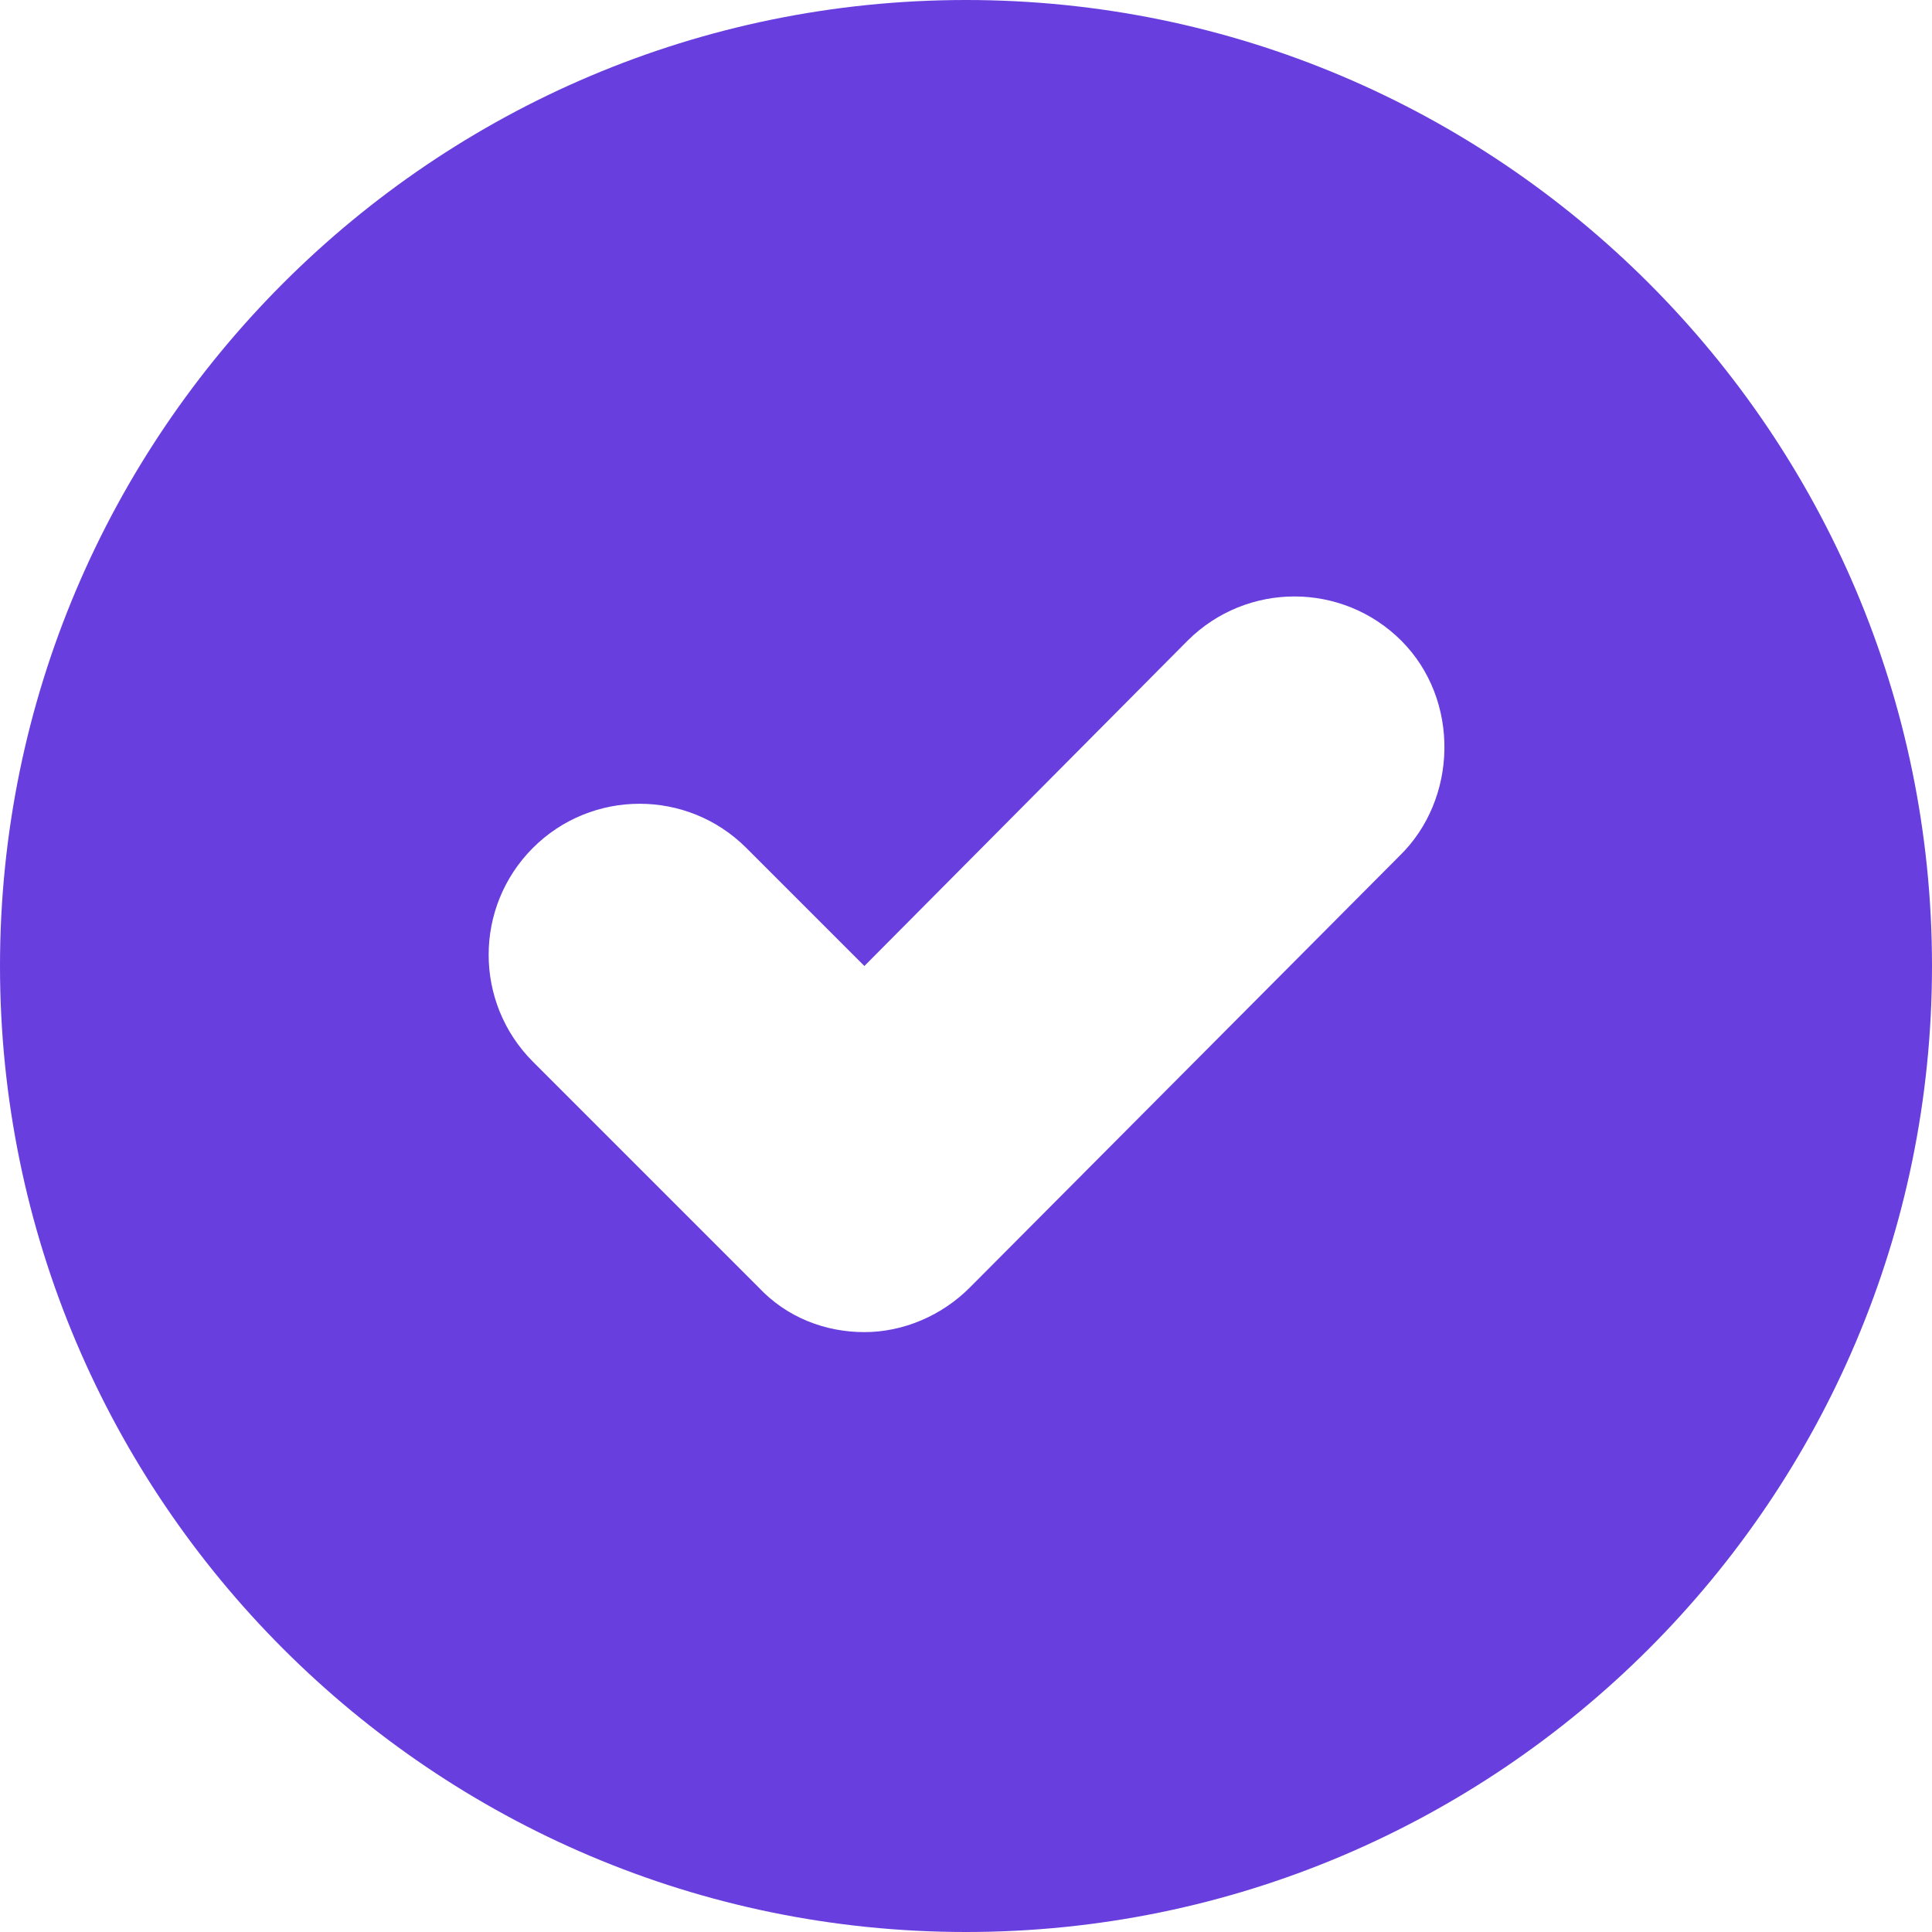
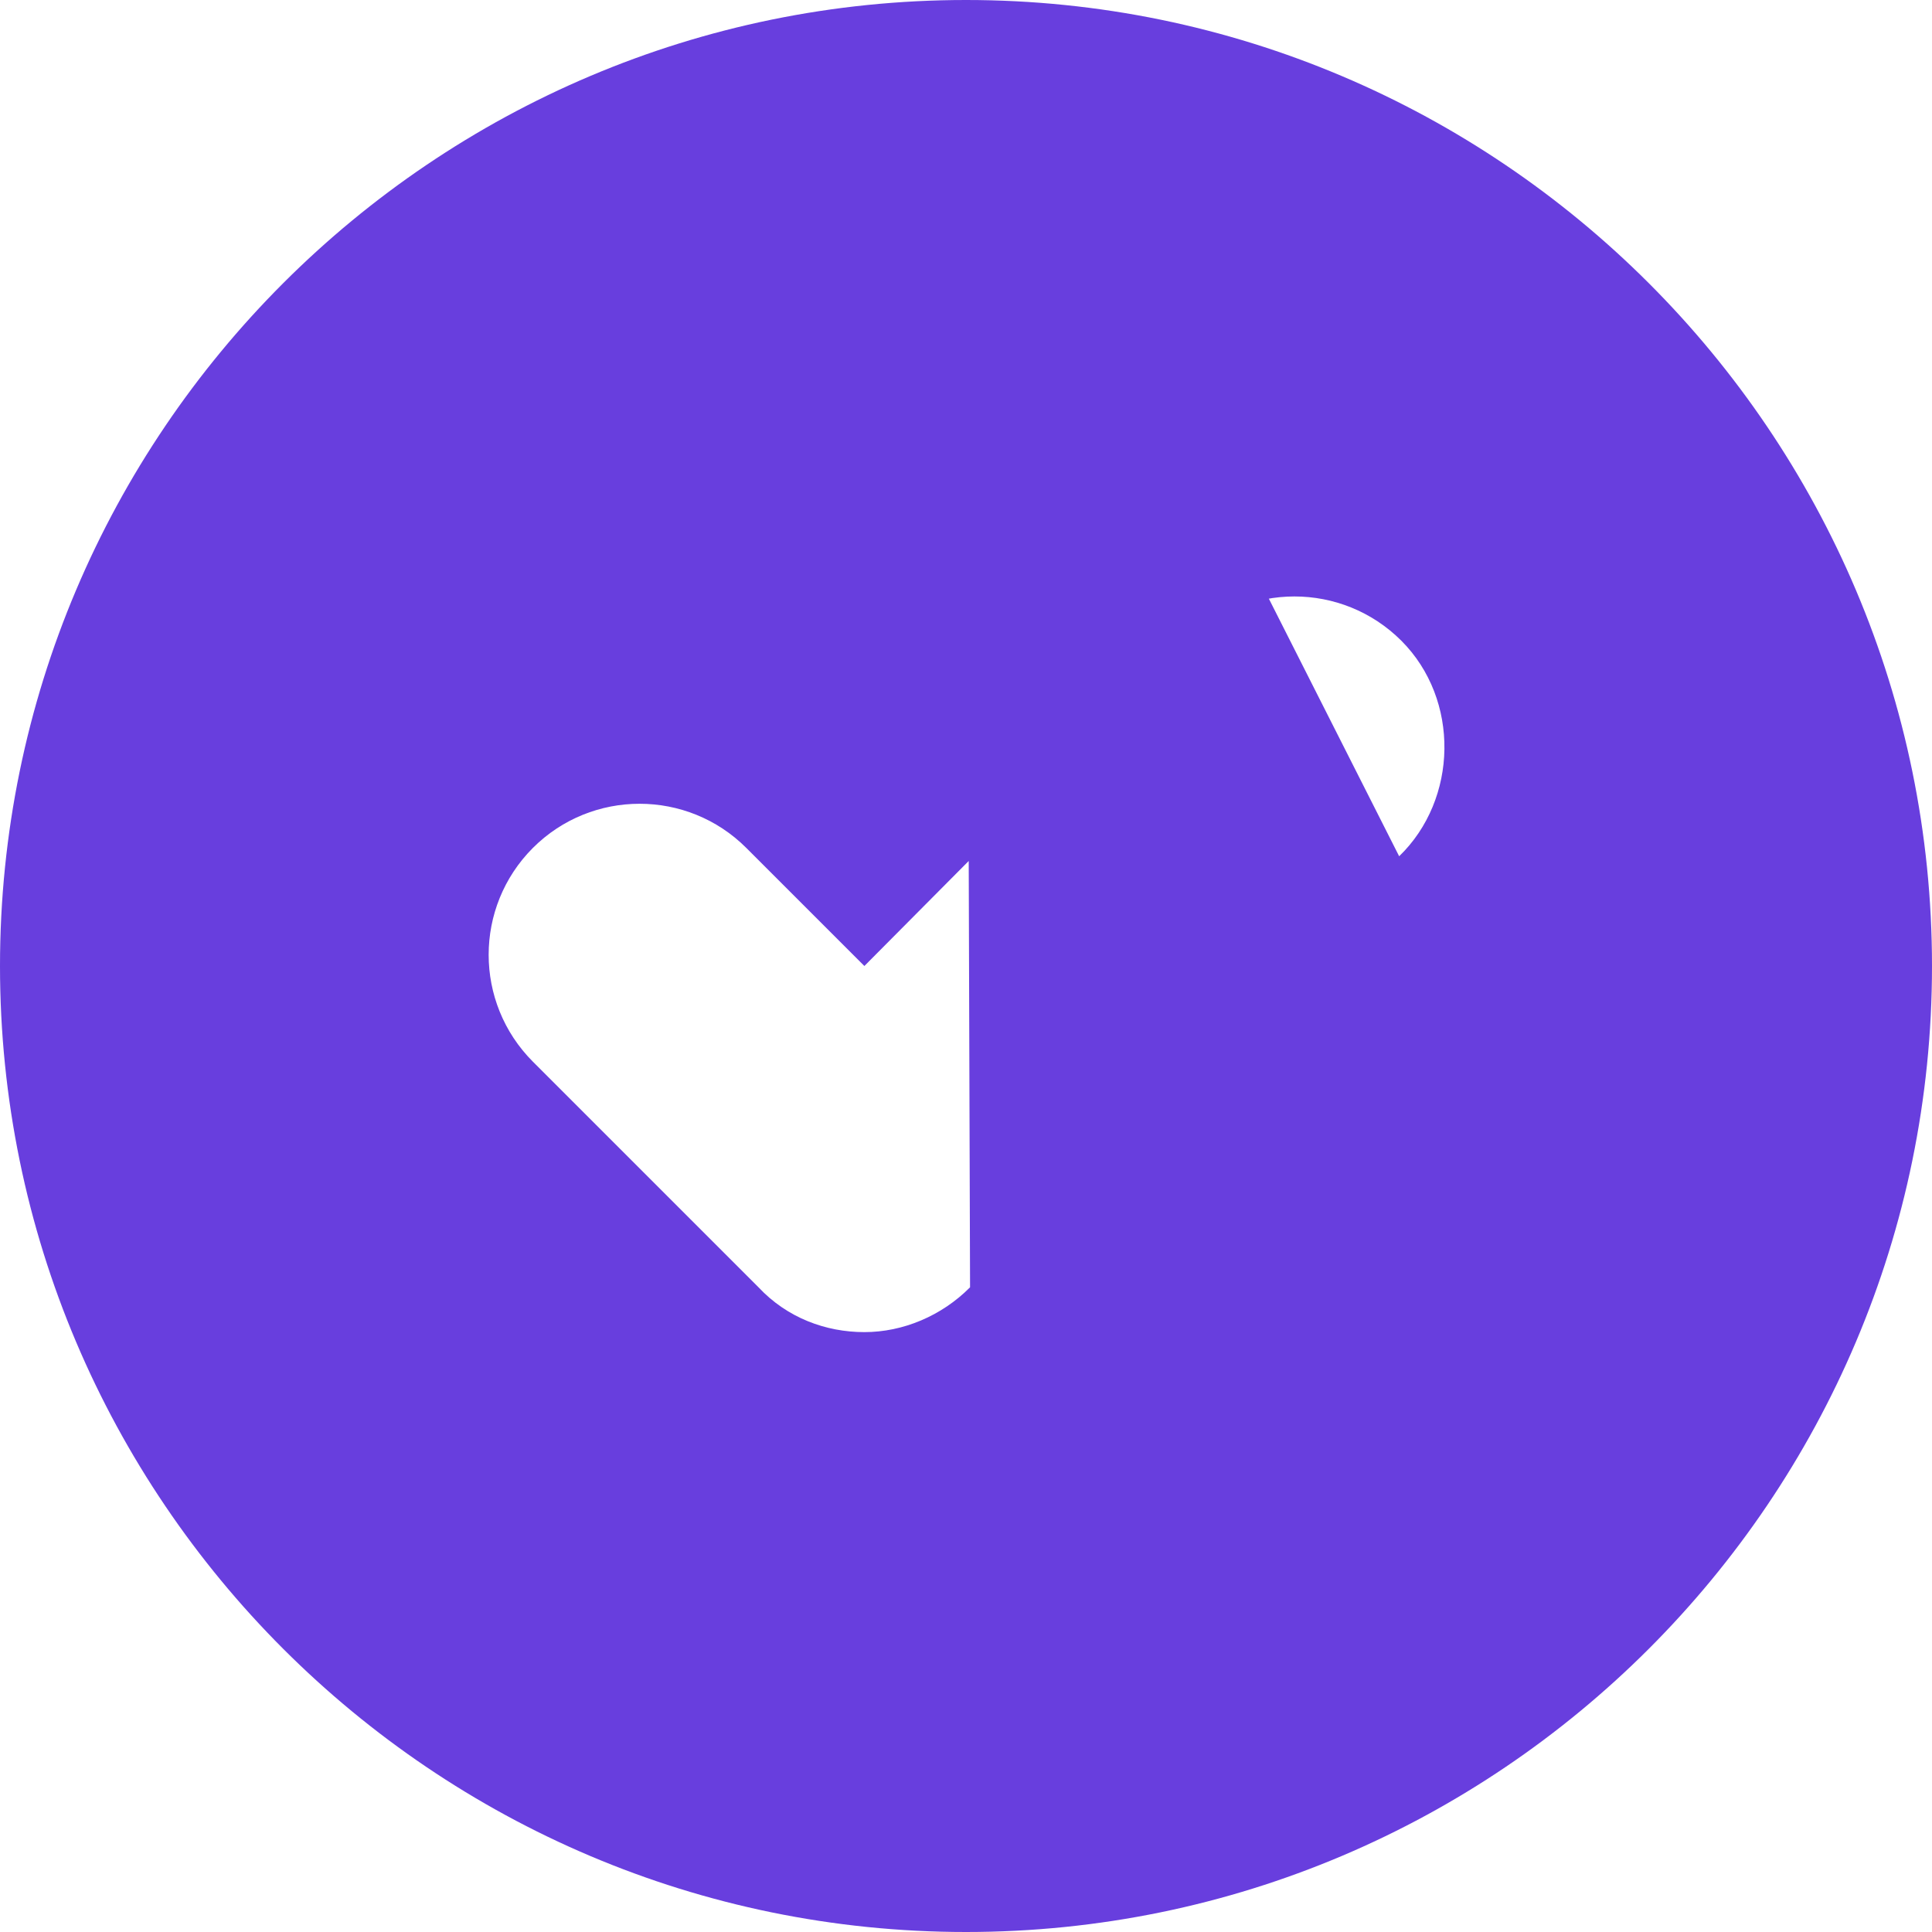
<svg xmlns="http://www.w3.org/2000/svg" width="10" height="10" viewBox="0 0 10 10" fill="none">
-   <path d="M5 0C2.242 0 0 2.242 0 5C0 7.758 2.242 10 5 10C7.758 10 10 7.758 10 5C10 2.242 7.758 0 5 0ZM7.242 4.432L5.021 6.663C4.874 6.811 4.674 6.895 4.474 6.895C4.274 6.895 4.074 6.821 3.926 6.663L2.758 5.495C2.453 5.189 2.453 4.695 2.758 4.389C3.063 4.084 3.558 4.084 3.863 4.389L4.474 5L6.147 3.316C6.453 3.011 6.947 3.011 7.253 3.316C7.558 3.621 7.547 4.137 7.242 4.432Z" fill="#683EDE" />
+   <path d="M5 0C2.242 0 0 2.242 0 5C0 7.758 2.242 10 5 10C7.758 10 10 7.758 10 5C10 2.242 7.758 0 5 0ZL5.021 6.663C4.874 6.811 4.674 6.895 4.474 6.895C4.274 6.895 4.074 6.821 3.926 6.663L2.758 5.495C2.453 5.189 2.453 4.695 2.758 4.389C3.063 4.084 3.558 4.084 3.863 4.389L4.474 5L6.147 3.316C6.453 3.011 6.947 3.011 7.253 3.316C7.558 3.621 7.547 4.137 7.242 4.432Z" fill="#683EDE" />
</svg>